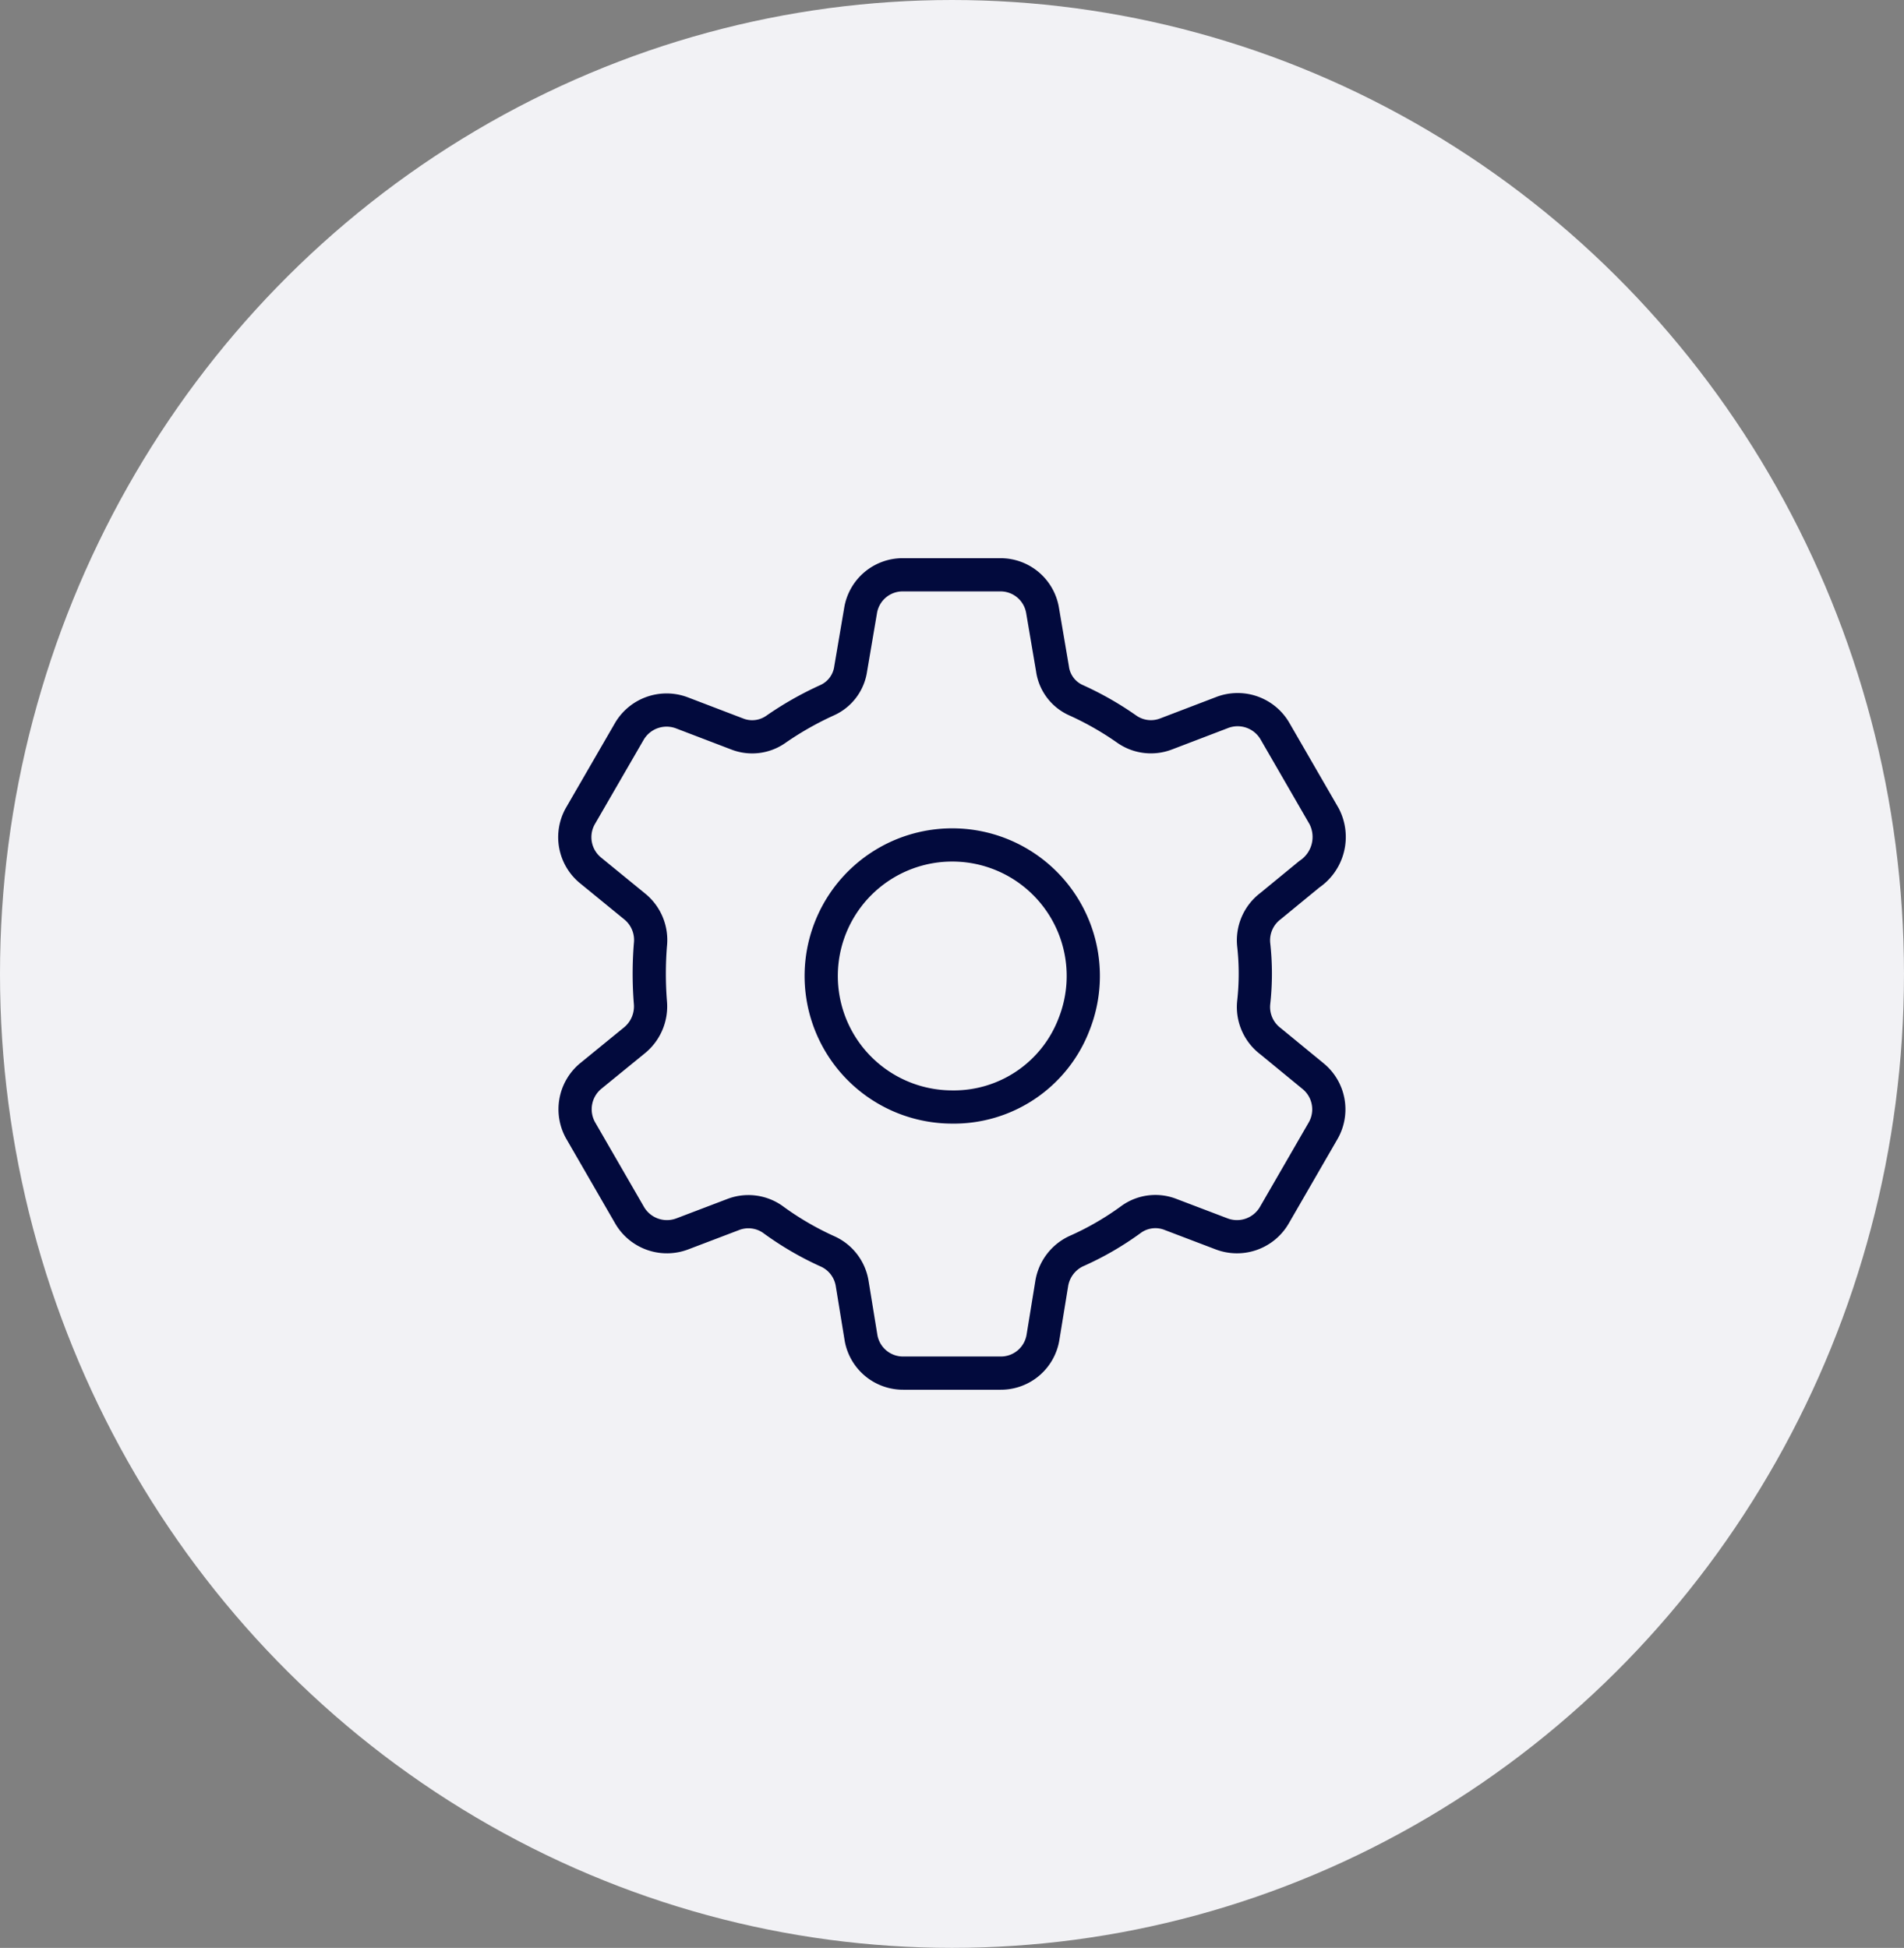
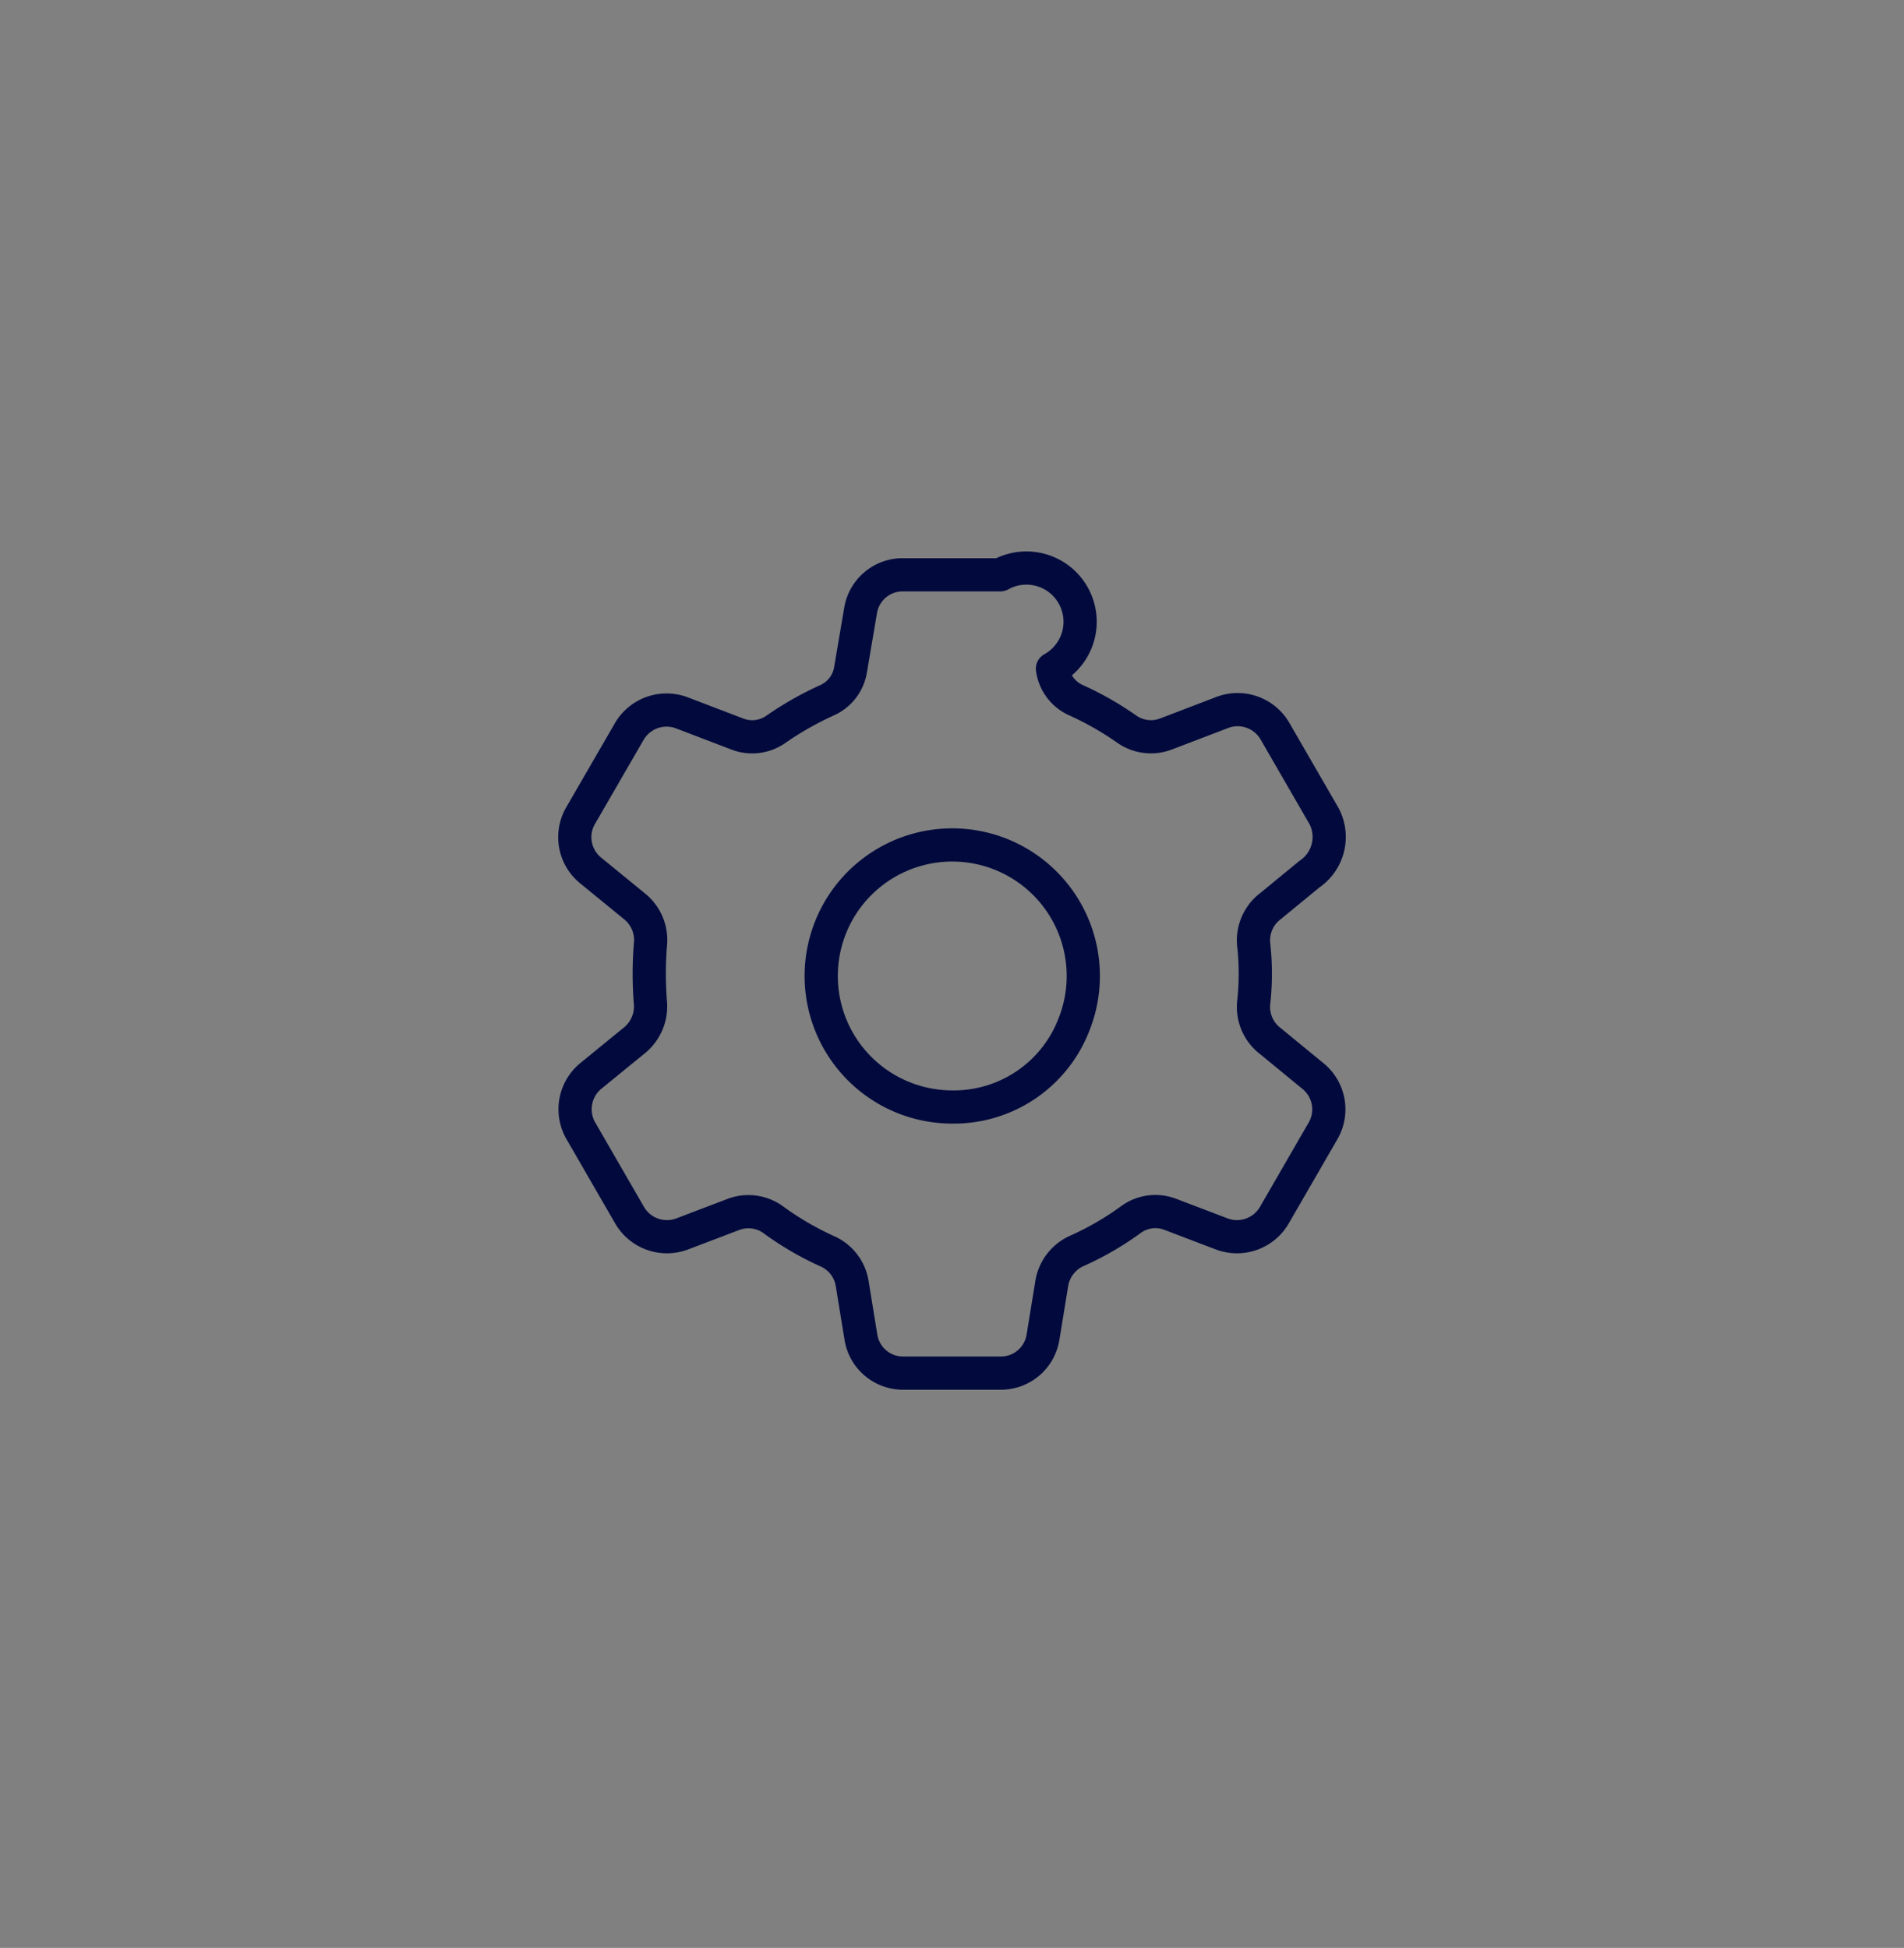
<svg xmlns="http://www.w3.org/2000/svg" width="171.949" height="175.928" viewBox="0 0 171.949 175.928">
  <rect x="0" y="0" width="171.949" height="175.928" fill="#808080" stroke="none" />
  <g id="icon_gear_01" transform="translate(-1014.061 -1496.85)">
-     <ellipse id="楕円形_62" data-name="楕円形 62" cx="85.974" cy="87.964" rx="85.974" ry="87.964" transform="translate(1014.061 1496.85)" fill="#f2f2f5" />
    <g id="_1043_ge_h" data-name="1043_ge_h" transform="translate(1604.969 1402.524)">
      <g id="グループ_466" data-name="グループ 466" transform="translate(-3 2)">
        <path id="パス_277" data-name="パス 277" d="M31.279,43.227a11.834,11.834,0,1,1,11.074-7.514,11.624,11.624,0,0,1-11.074,7.514Z" transform="translate(-533.246 149.08)" fill="none" stroke="#020a3d" stroke-width="3" />
-         <path id="パス_278" data-name="パス 278" d="M73.83,40.164l3.508-2.88a4.058,4.058,0,0,0,1.335-5.236l-4.4-7.618a3.9,3.9,0,0,0-4.87-1.728l-5,1.911a3.8,3.8,0,0,1-3.534-.419,28.092,28.092,0,0,0-4.582-2.618,3.639,3.639,0,0,1-2.147-2.854l-.89-5.236A3.849,3.849,0,0,0,49.43,10.24h-8.8a3.849,3.849,0,0,0-3.822,3.246l-.89,5.236a3.665,3.665,0,0,1-2.147,2.854,29.479,29.479,0,0,0-4.608,2.618,3.718,3.718,0,0,1-3.508.419l-5-1.911a3.9,3.9,0,0,0-4.739,1.7L11.521,32a3.875,3.875,0,0,0,.916,4.948l4.006,3.273a3.9,3.9,0,0,1,1.388,3.43,32.753,32.753,0,0,0,0,5.236,3.953,3.953,0,0,1-1.414,3.377l-3.979,3.246a3.9,3.9,0,0,0-.89,4.948l4.4,7.618a3.9,3.9,0,0,0,4.739,1.7l4.608-1.754a3.822,3.822,0,0,1,3.561.419,27.437,27.437,0,0,0,5.027,2.932,3.849,3.849,0,0,1,2.173,2.906l.785,4.817a3.849,3.849,0,0,0,3.822,3.246h8.8a3.849,3.849,0,0,0,3.822-3.246l.785-4.817a3.927,3.927,0,0,1,2.173-2.932,26.7,26.7,0,0,0,5.027-2.906,3.744,3.744,0,0,1,3.561-.419l4.608,1.754a3.9,3.9,0,0,0,4.739-1.7l4.4-7.618a3.875,3.875,0,0,0-.916-4.948L73.83,52.364a3.875,3.875,0,0,1-1.518-3.482,23.563,23.563,0,0,0,0-5.236A3.875,3.875,0,0,1,73.83,40.164Z" transform="translate(-547 134)" fill="none" stroke="#020a3d" stroke-linecap="round" stroke-linejoin="round" stroke-width="3" />
+         <path id="パス_278" data-name="パス 278" d="M73.83,40.164l3.508-2.88a4.058,4.058,0,0,0,1.335-5.236l-4.4-7.618a3.9,3.9,0,0,0-4.87-1.728l-5,1.911a3.8,3.8,0,0,1-3.534-.419,28.092,28.092,0,0,0-4.582-2.618,3.639,3.639,0,0,1-2.147-2.854A3.849,3.849,0,0,0,49.43,10.24h-8.8a3.849,3.849,0,0,0-3.822,3.246l-.89,5.236a3.665,3.665,0,0,1-2.147,2.854,29.479,29.479,0,0,0-4.608,2.618,3.718,3.718,0,0,1-3.508.419l-5-1.911a3.9,3.9,0,0,0-4.739,1.7L11.521,32a3.875,3.875,0,0,0,.916,4.948l4.006,3.273a3.9,3.9,0,0,1,1.388,3.43,32.753,32.753,0,0,0,0,5.236,3.953,3.953,0,0,1-1.414,3.377l-3.979,3.246a3.9,3.9,0,0,0-.89,4.948l4.4,7.618a3.9,3.9,0,0,0,4.739,1.7l4.608-1.754a3.822,3.822,0,0,1,3.561.419,27.437,27.437,0,0,0,5.027,2.932,3.849,3.849,0,0,1,2.173,2.906l.785,4.817a3.849,3.849,0,0,0,3.822,3.246h8.8a3.849,3.849,0,0,0,3.822-3.246l.785-4.817a3.927,3.927,0,0,1,2.173-2.932,26.7,26.7,0,0,0,5.027-2.906,3.744,3.744,0,0,1,3.561-.419l4.608,1.754a3.9,3.9,0,0,0,4.739-1.7l4.4-7.618a3.875,3.875,0,0,0-.916-4.948L73.83,52.364a3.875,3.875,0,0,1-1.518-3.482,23.563,23.563,0,0,0,0-5.236A3.875,3.875,0,0,1,73.83,40.164Z" transform="translate(-547 134)" fill="none" stroke="#020a3d" stroke-linecap="round" stroke-linejoin="round" stroke-width="3" />
      </g>
    </g>
  </g>
</svg>